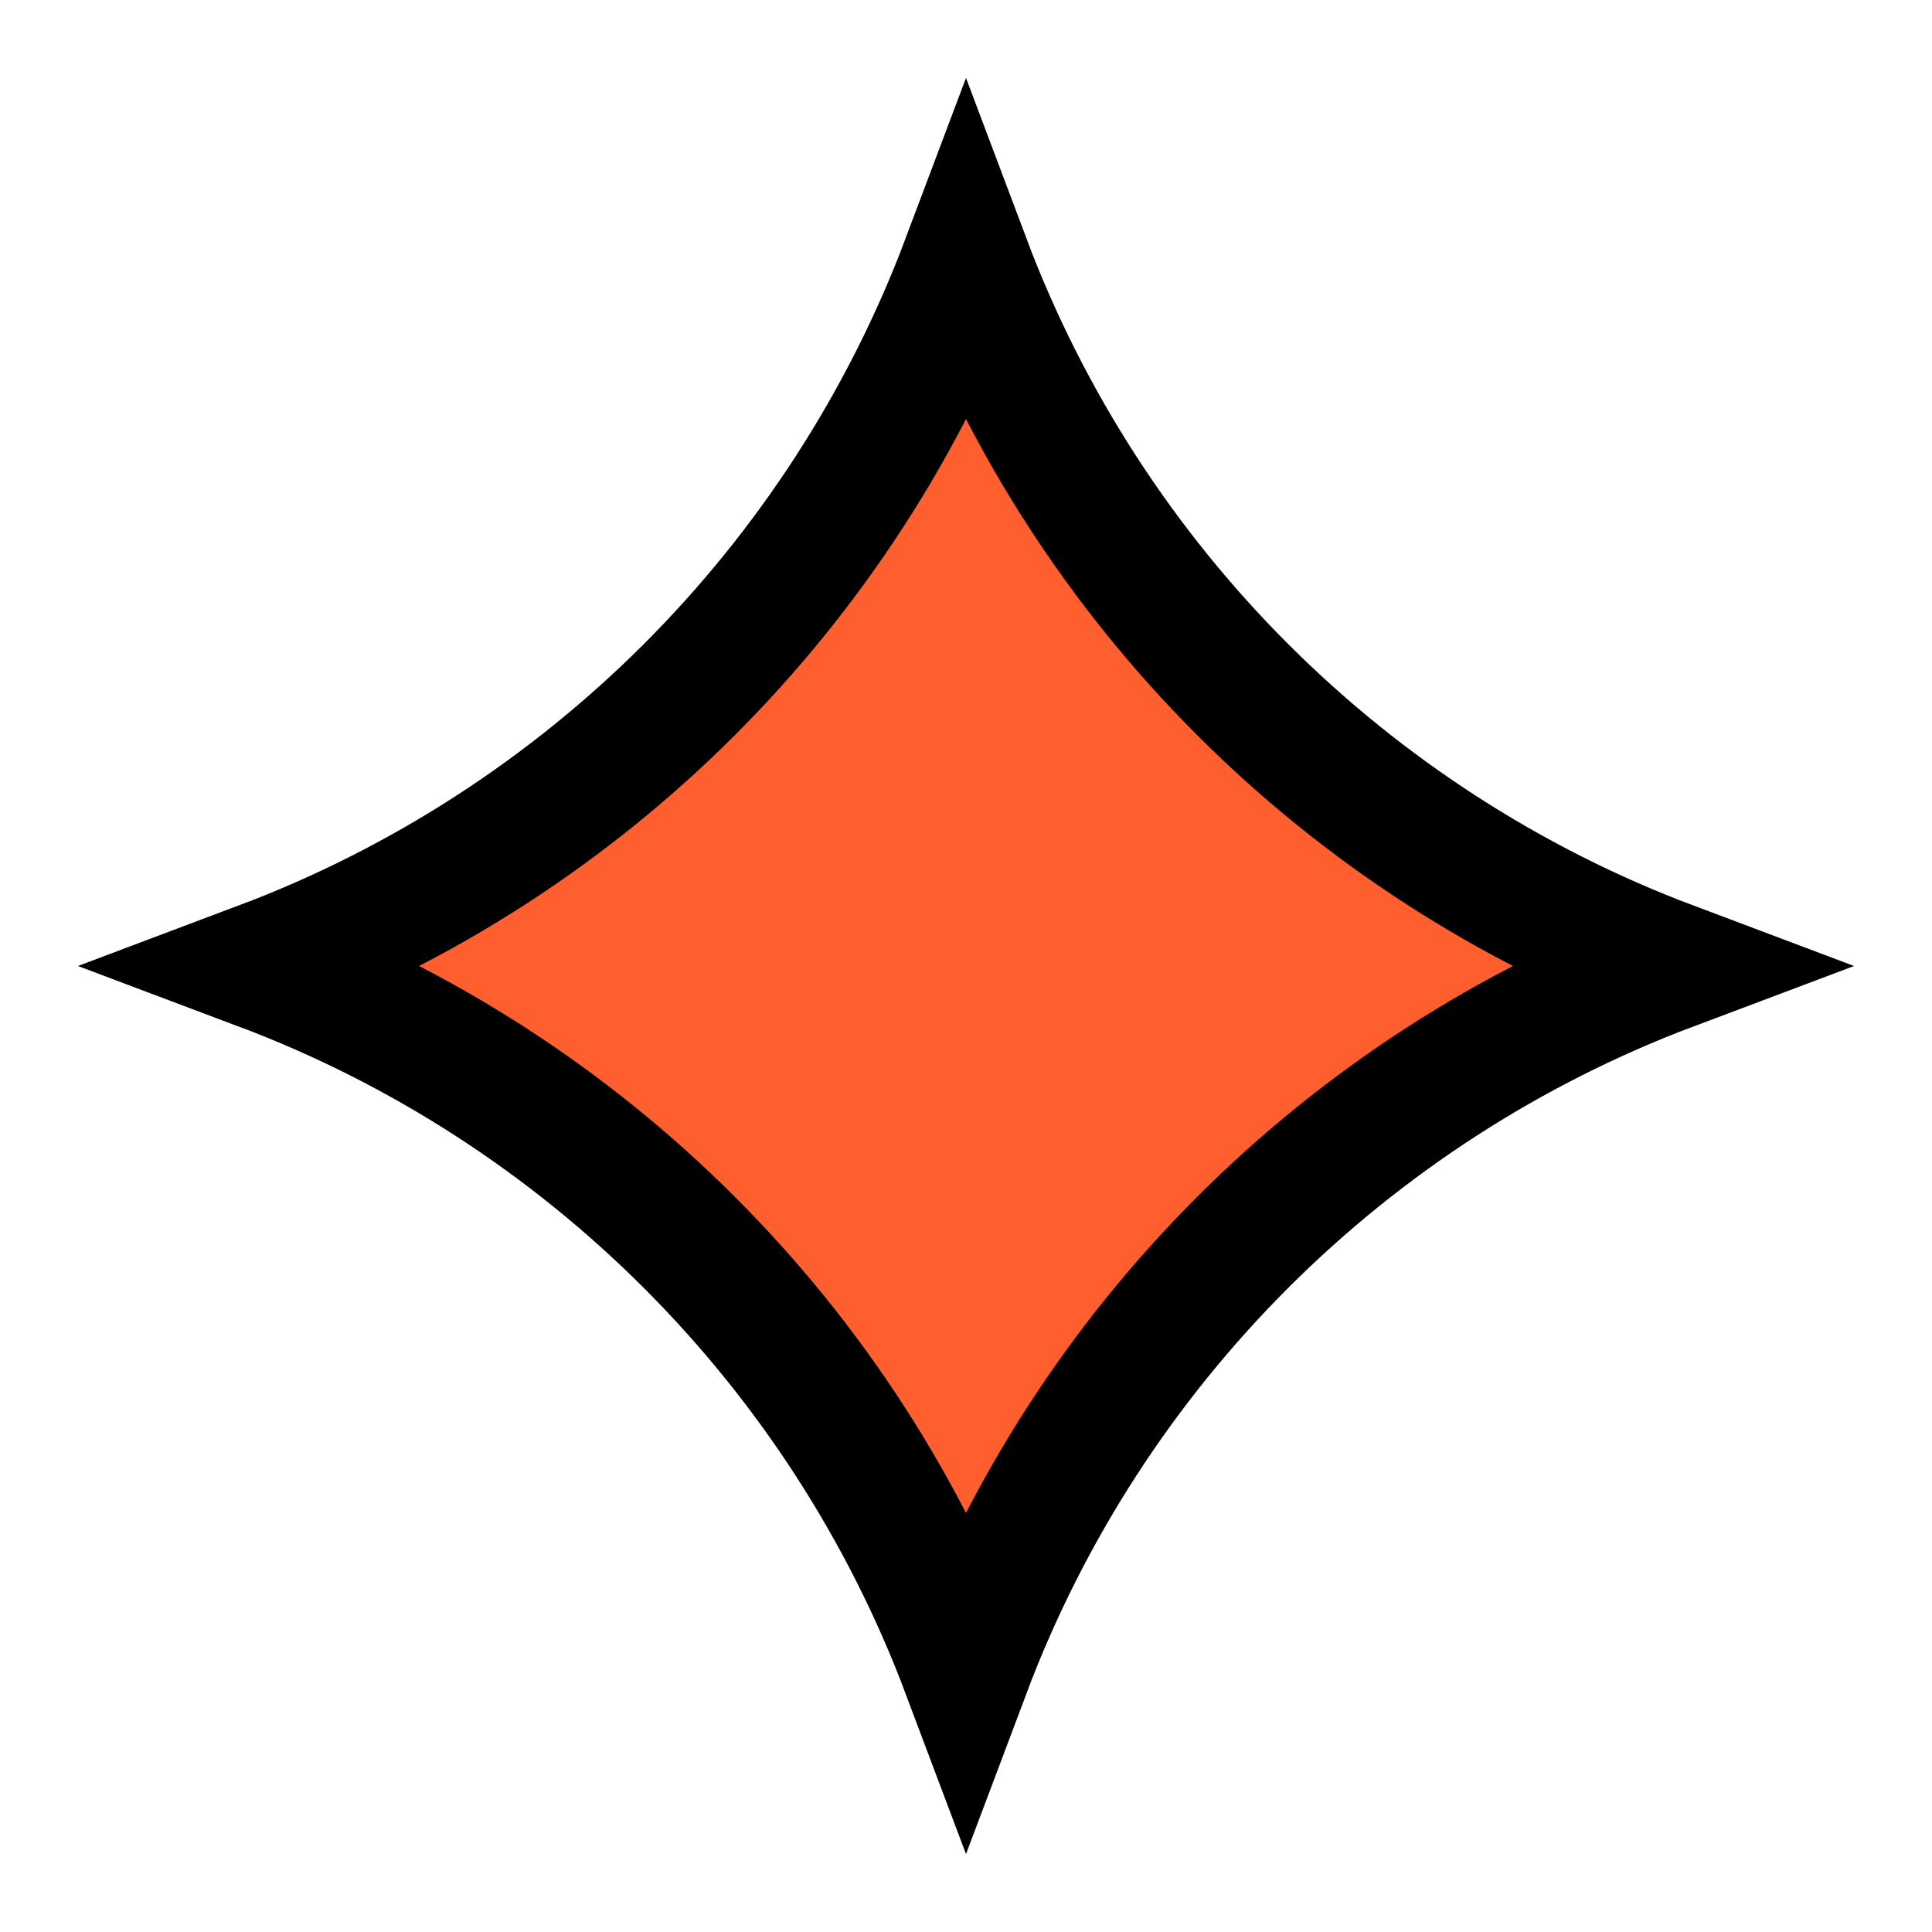
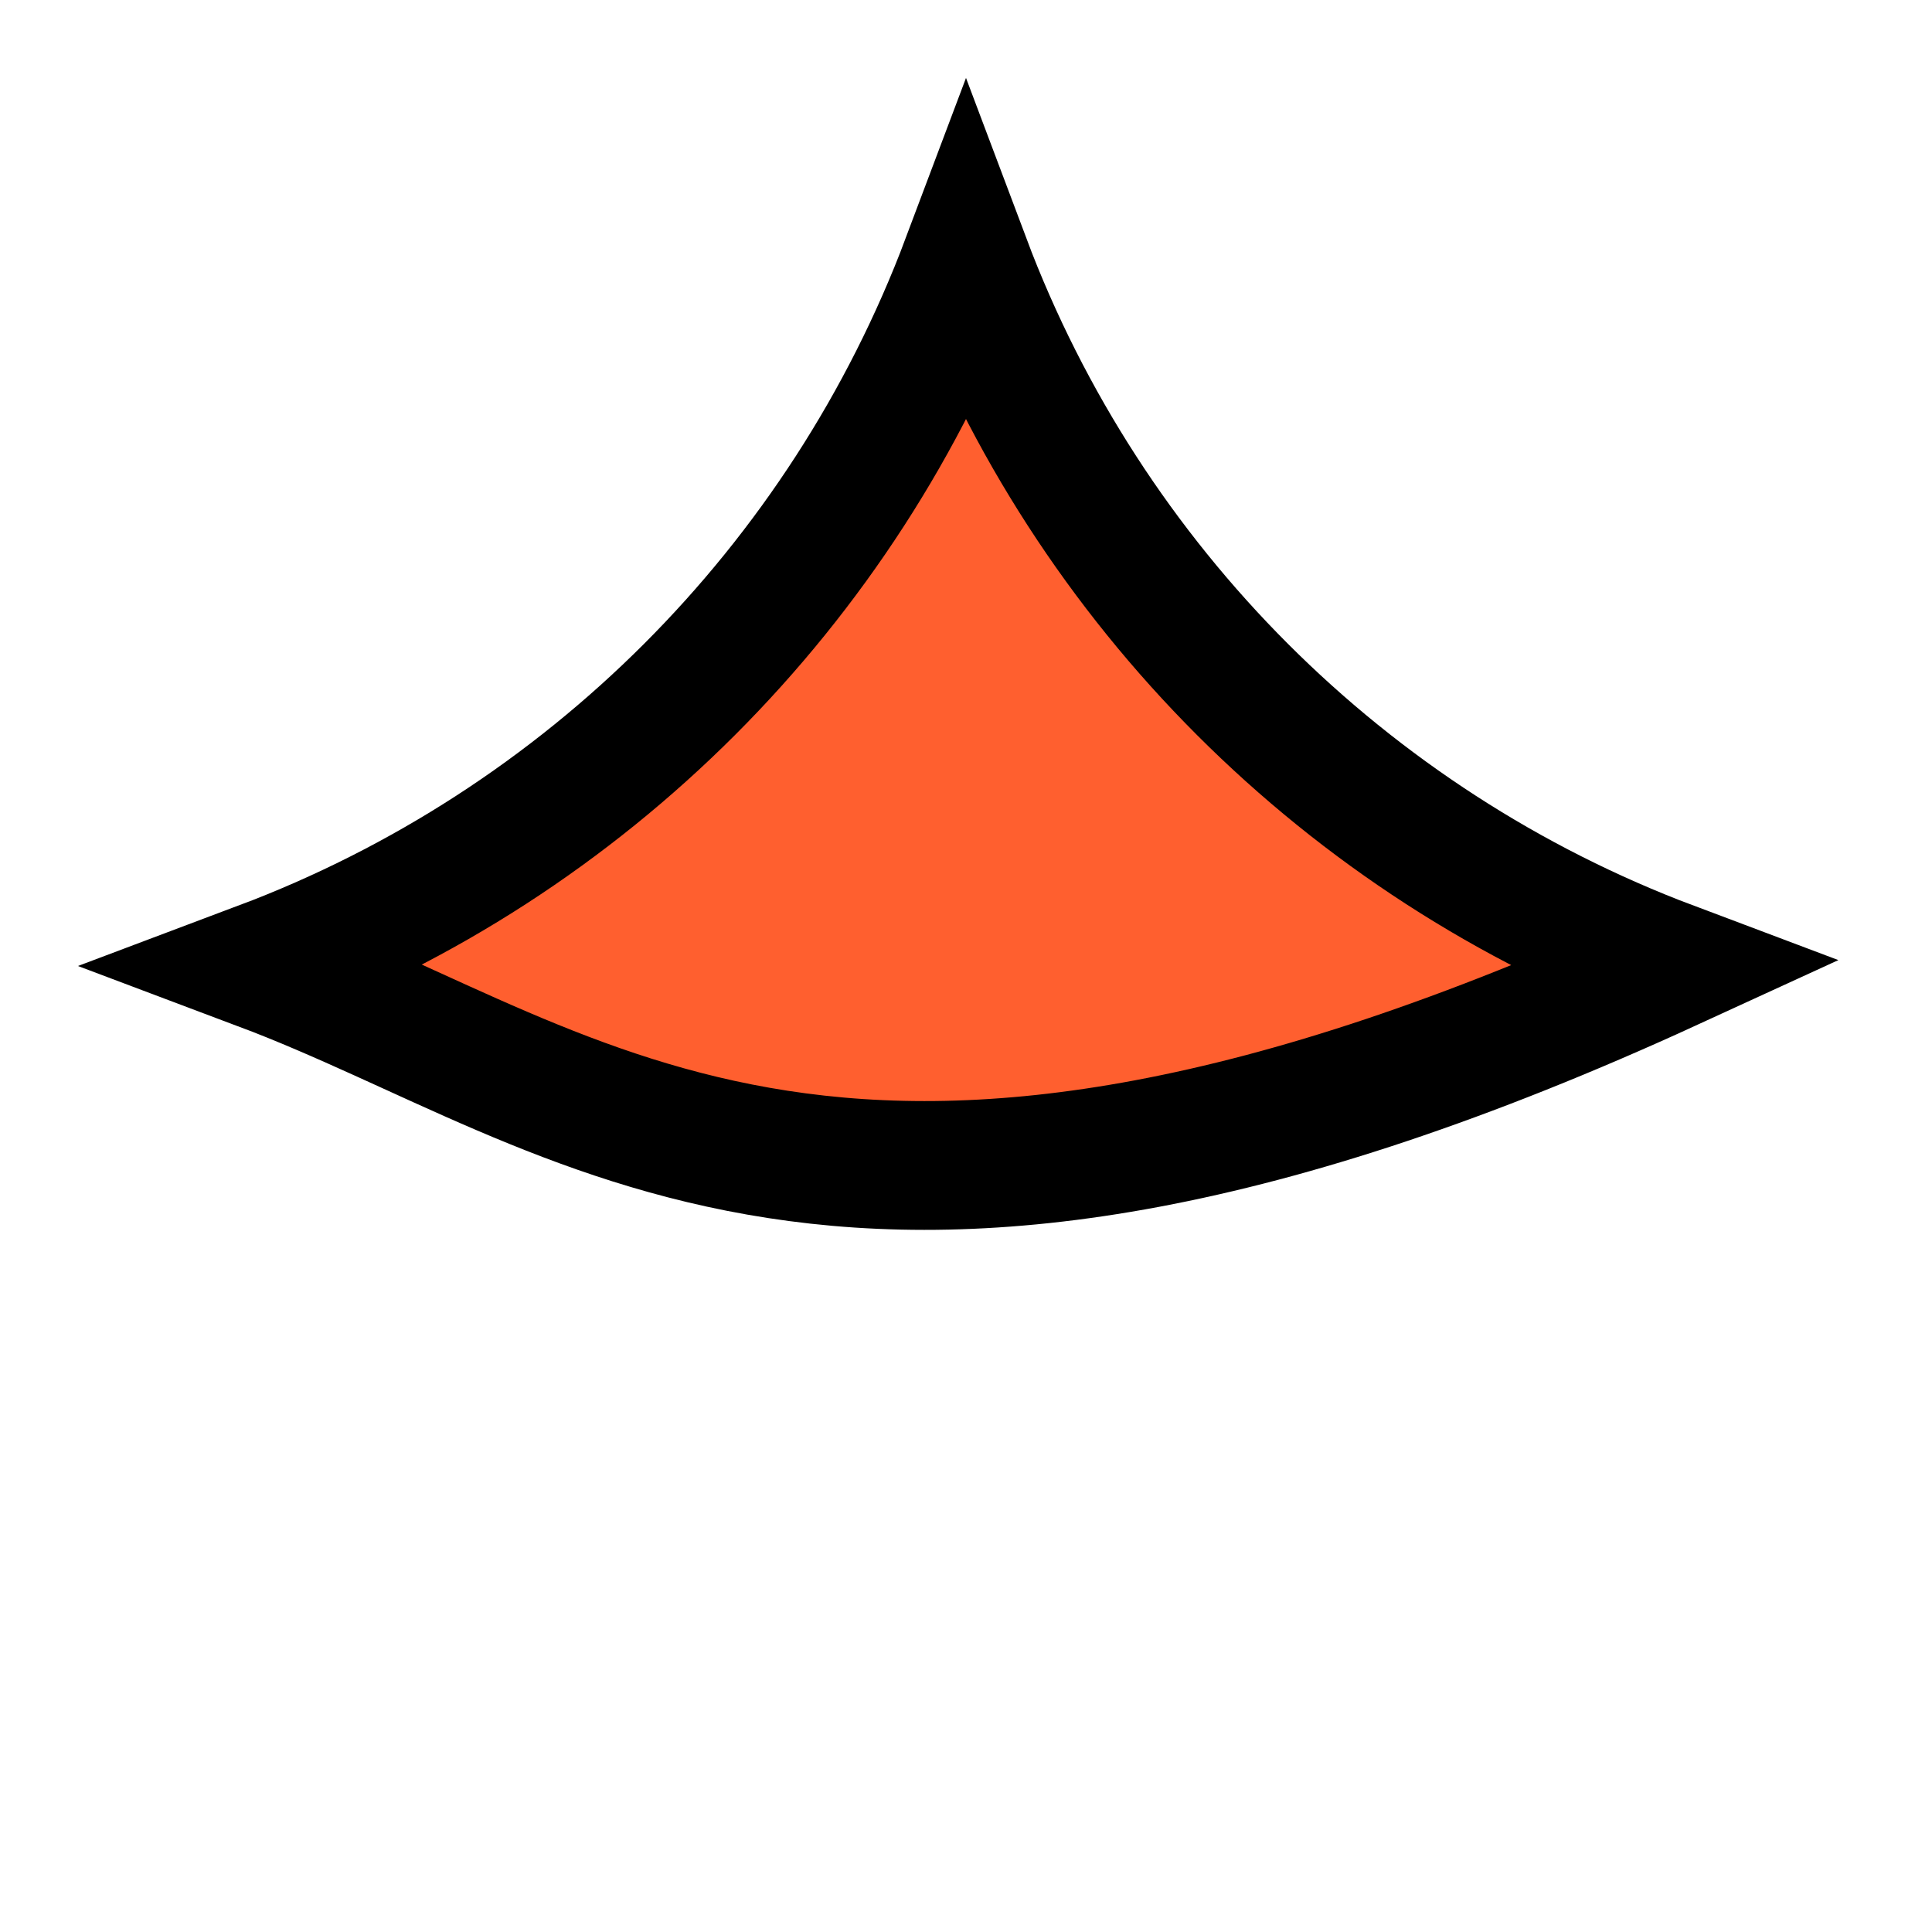
<svg xmlns="http://www.w3.org/2000/svg" version="1.1" id="Layer_1" x="0px" y="0px" viewBox="0 0 60 60" style="enable-background:new 0 0 60 60;" xml:space="preserve">
  <style type="text/css">
	.st0{fill:#FF5F2F;stroke:#000000;stroke-width:4;}
</style>
-   <path class="st0" d="M8.1,30C18.2,26.2,26.2,18.2,30,8.1C33.8,18.2,41.8,26.2,51.9,30C41.8,33.8,33.8,41.8,30,51.9  C26.2,41.8,18.2,33.8,8.1,30z" />
+   <path class="st0" d="M8.1,30C18.2,26.2,26.2,18.2,30,8.1C33.8,18.2,41.8,26.2,51.9,30C26.2,41.8,18.2,33.8,8.1,30z" />
</svg>